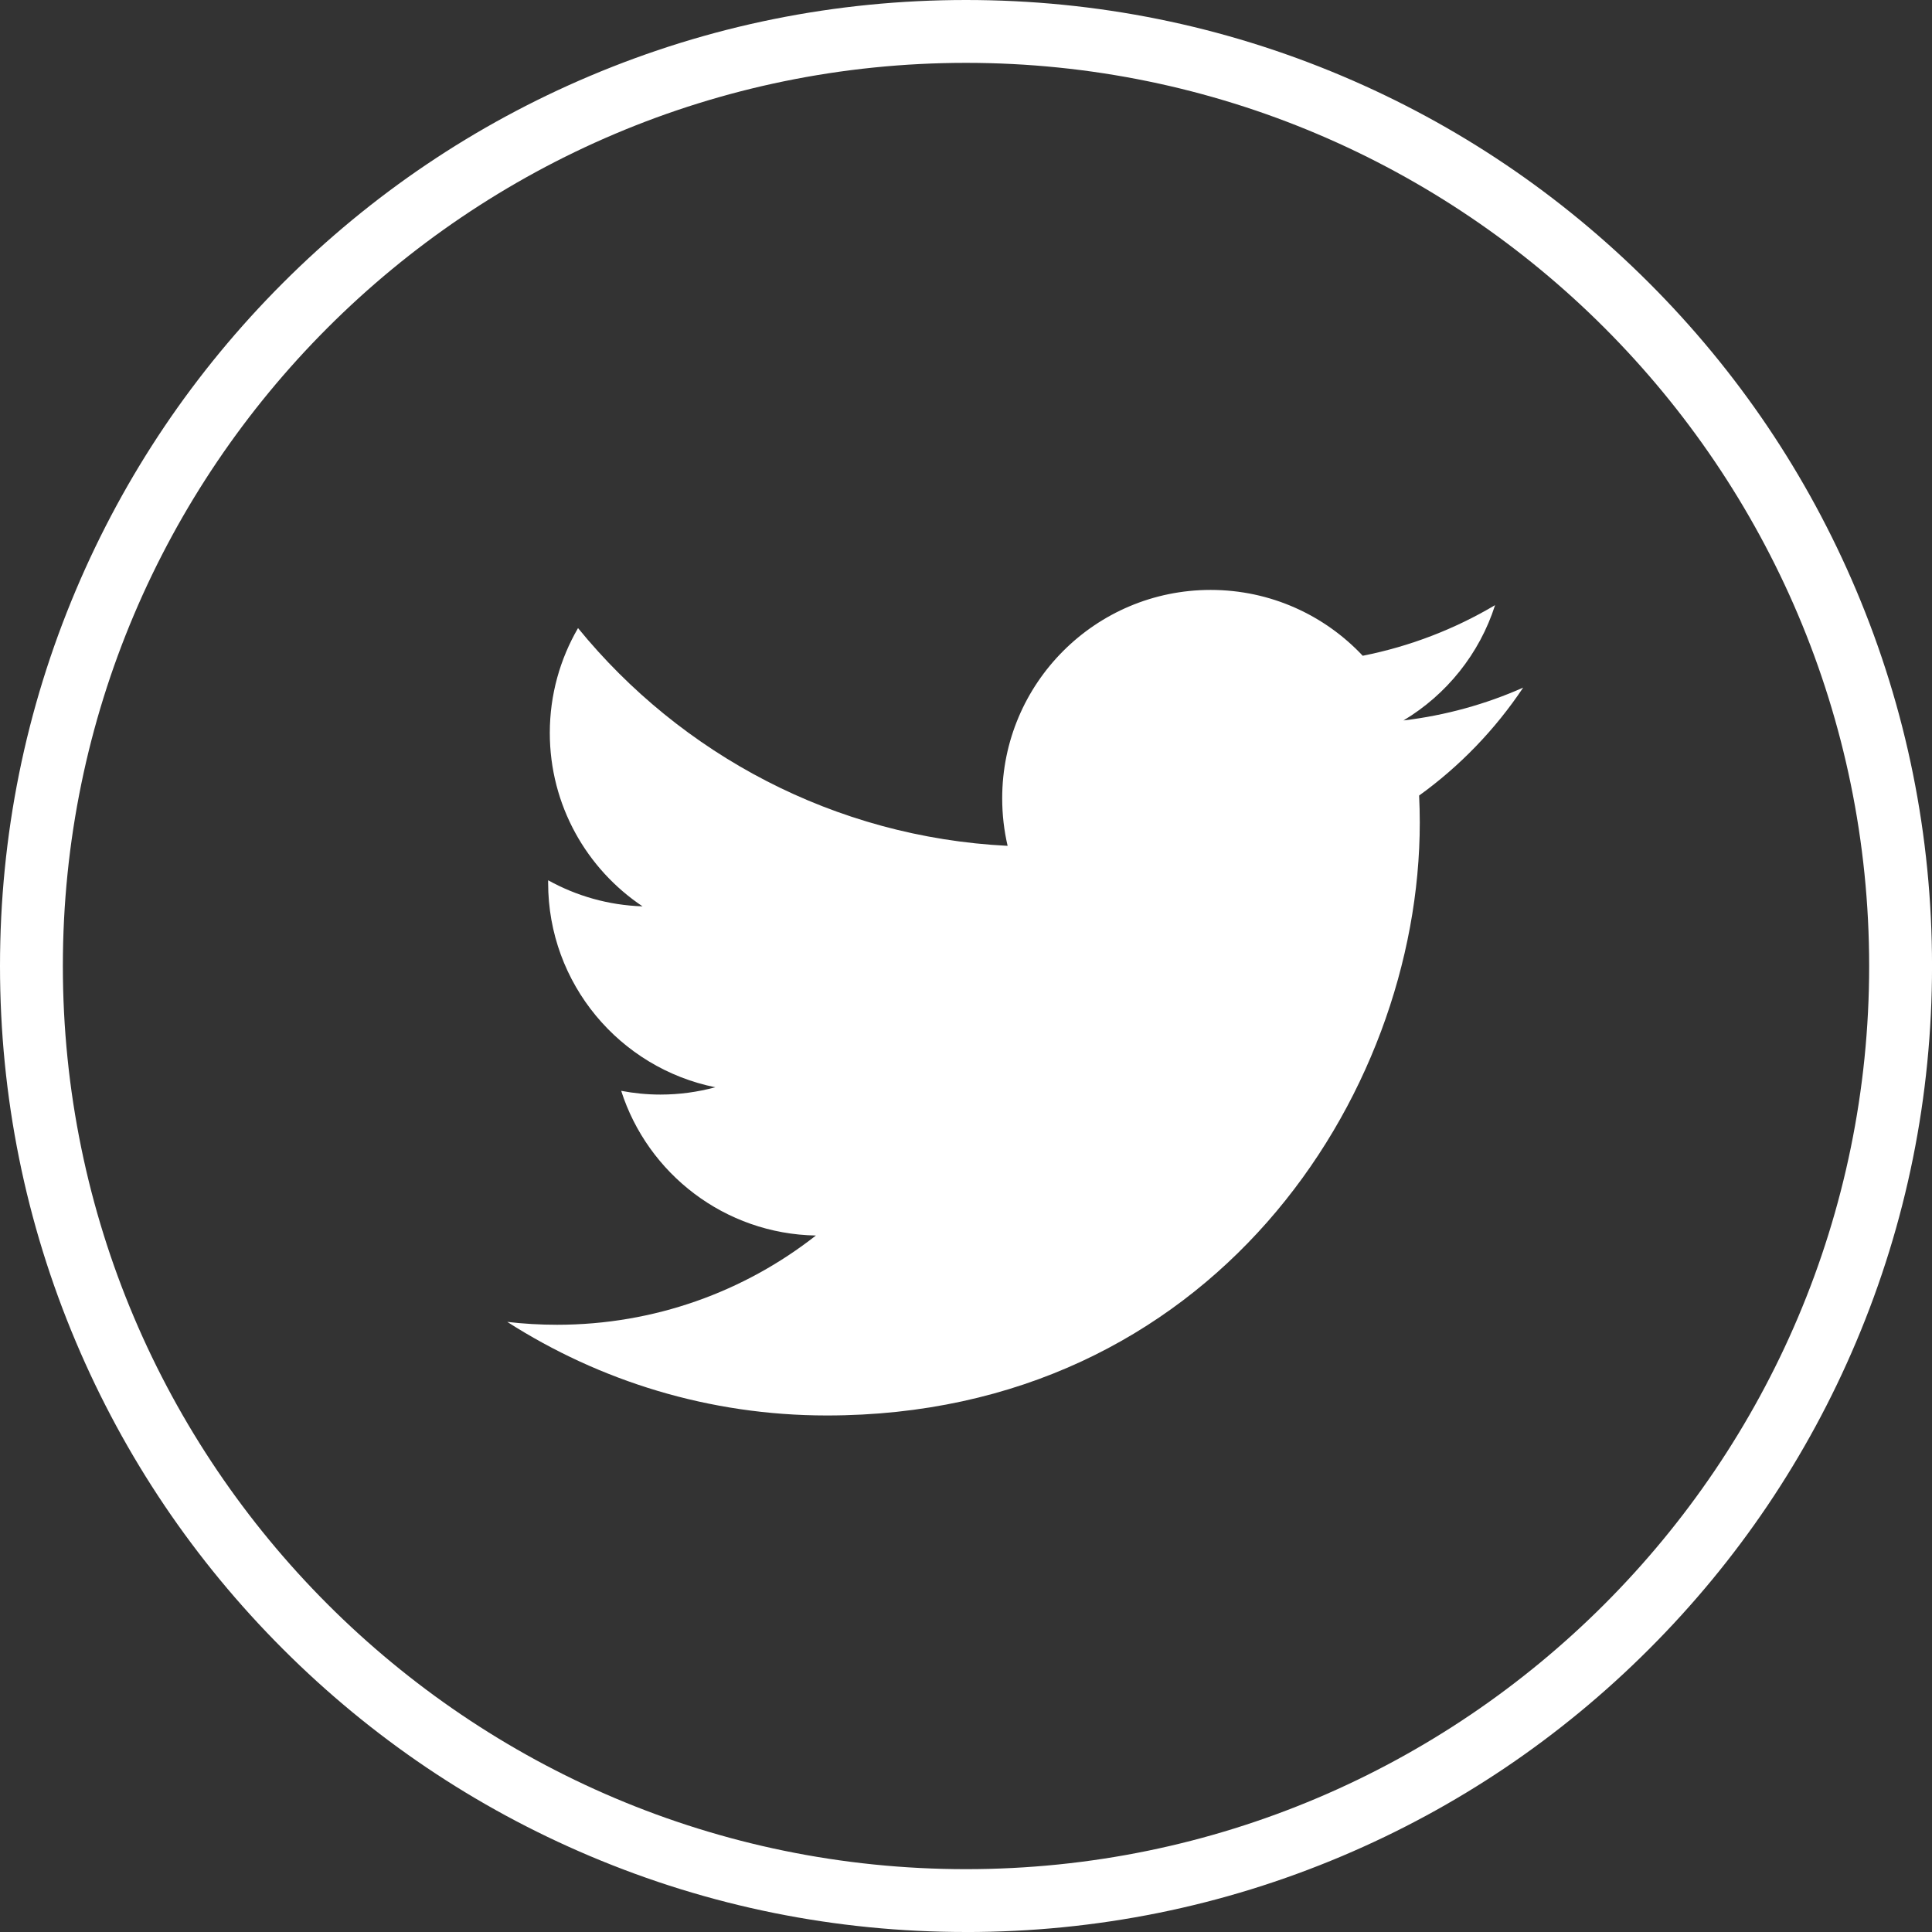
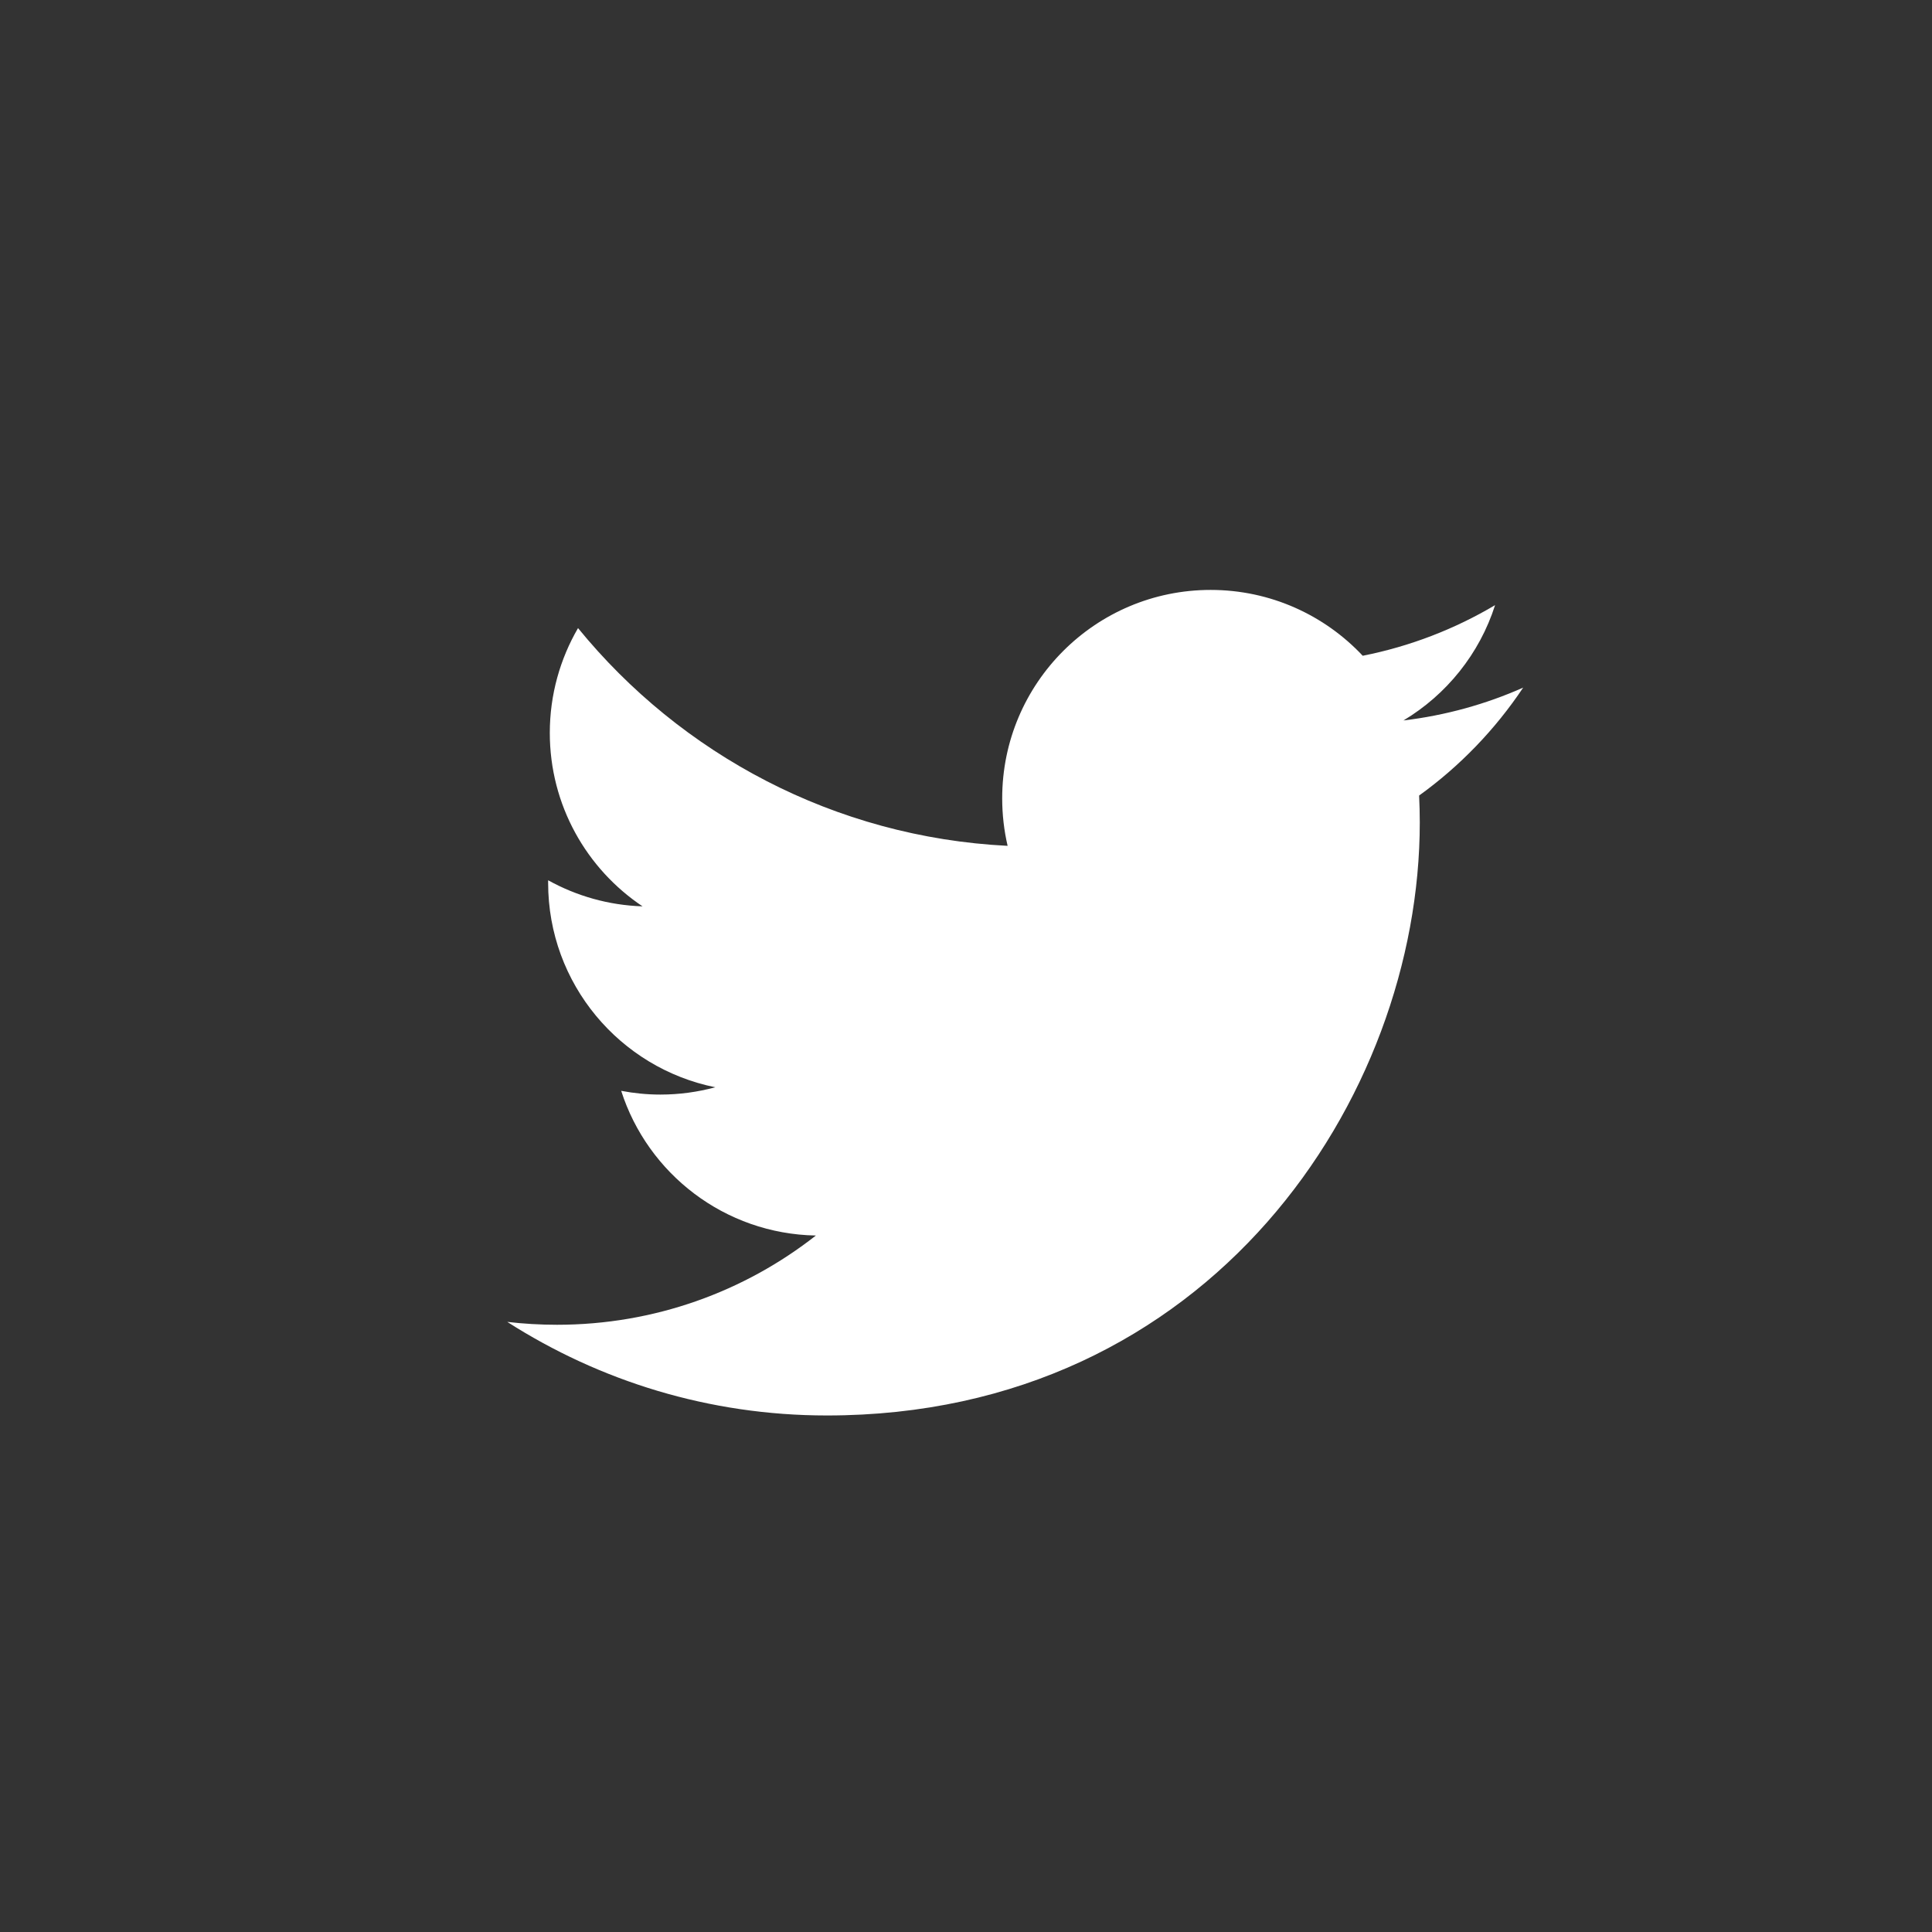
<svg xmlns="http://www.w3.org/2000/svg" id="Layer_1" viewBox="0 0 1229.47 1229.47">
  <rect x="0" y="0" width="1229.47" height="1229.47" fill="#333333" stroke="none" />
  <defs>
    <style>.cls-1{fill:#fff;}</style>
  </defs>
-   <path class="cls-1" d="M614.74 1229.47c-82.98.0-163.49-16.26-239.29-48.32-73.2-30.96-138.95-75.29-195.4-131.74-56.45-56.45-100.77-122.19-131.73-195.4C16.26 778.22.0 697.72.0 614.74s16.26-163.49 48.32-239.29c30.96-73.2 75.29-138.95 131.73-195.4 56.45-56.45 122.19-100.77 195.4-131.73C451.25 16.26 531.76.0 614.74.0s163.49 16.26 239.29 48.32c73.21 30.96 138.95 75.29 195.4 131.73s100.77 122.19 131.74 195.4c32.06 75.8 48.32 156.31 48.32 239.29s-16.26 163.49-48.32 239.29c-30.96 73.21-75.29 138.95-131.74 195.4s-122.19 100.77-195.4 131.74c-75.8 32.06-156.31 48.32-239.29 48.32zm0-1189.47C297.83 40 40 297.83 40 614.74s257.83 574.74 574.74 574.74 574.74-257.83 574.74-574.74S931.65 40 614.74 40z" />
-   <path class="cls-1" d="M969.28 437.59c-23.77 10.55-49.31 17.67-76.17 20.89 27.41-16.4 48.42-42.41 58.32-73.39-25.63 15.2-54.01 26.24-84.23 32.22-24.19-25.77-58.63-41.9-96.78-41.9-73.27.0-132.65 59.39-132.65 132.62.0 10.39 1.18 20.5 3.45 30.24-110.24-5.52-207.97-58.37-273.38-138.57-11.37 19.58-17.96 42.37-17.96 66.69.0 46 23.43 86.58 59.02 110.39-21.76-.71-42.17-6.67-60.08-16.6v1.69c0 64.24 45.69 117.81 106.38 130.04-11.13 3.01-22.83 4.65-34.93 4.65-8.54.0-16.88-.84-24.96-2.38 16.87 52.7 65.82 91.03 123.9 92.08-45.39 35.61-102.6 56.79-164.73 56.79-10.68.0-21.27-.62-31.67-1.83 58.73 37.59 128.44 59.55 203.37 59.55 243.95.0 377.33-202.08 377.33-377.33.0-5.78-.16-11.5-.42-17.18 25.95-18.69 48.42-42.04 66.2-68.65z" />
+   <path class="cls-1" d="M969.28 437.59c-23.77 10.55-49.31 17.67-76.17 20.89 27.41-16.4 48.42-42.41 58.32-73.39-25.63 15.2-54.01 26.24-84.23 32.22-24.19-25.77-58.63-41.9-96.78-41.9-73.27.0-132.65 59.39-132.65 132.62.0 10.39 1.18 20.5 3.45 30.24-110.24-5.52-207.97-58.37-273.38-138.57-11.37 19.58-17.96 42.37-17.96 66.69.0 46 23.43 86.58 59.02 110.39-21.76-.71-42.17-6.67-60.08-16.6v1.69c0 64.24 45.69 117.81 106.38 130.04-11.13 3.01-22.83 4.65-34.93 4.65-8.54.0-16.88-.84-24.96-2.38 16.87 52.7 65.82 91.03 123.9 92.08-45.39 35.61-102.6 56.79-164.73 56.79-10.68.0-21.27-.62-31.67-1.83 58.73 37.59 128.44 59.55 203.37 59.55 243.95.0 377.33-202.08 377.33-377.33.0-5.78-.16-11.5-.42-17.18 25.95-18.69 48.42-42.04 66.2-68.65" />
</svg>